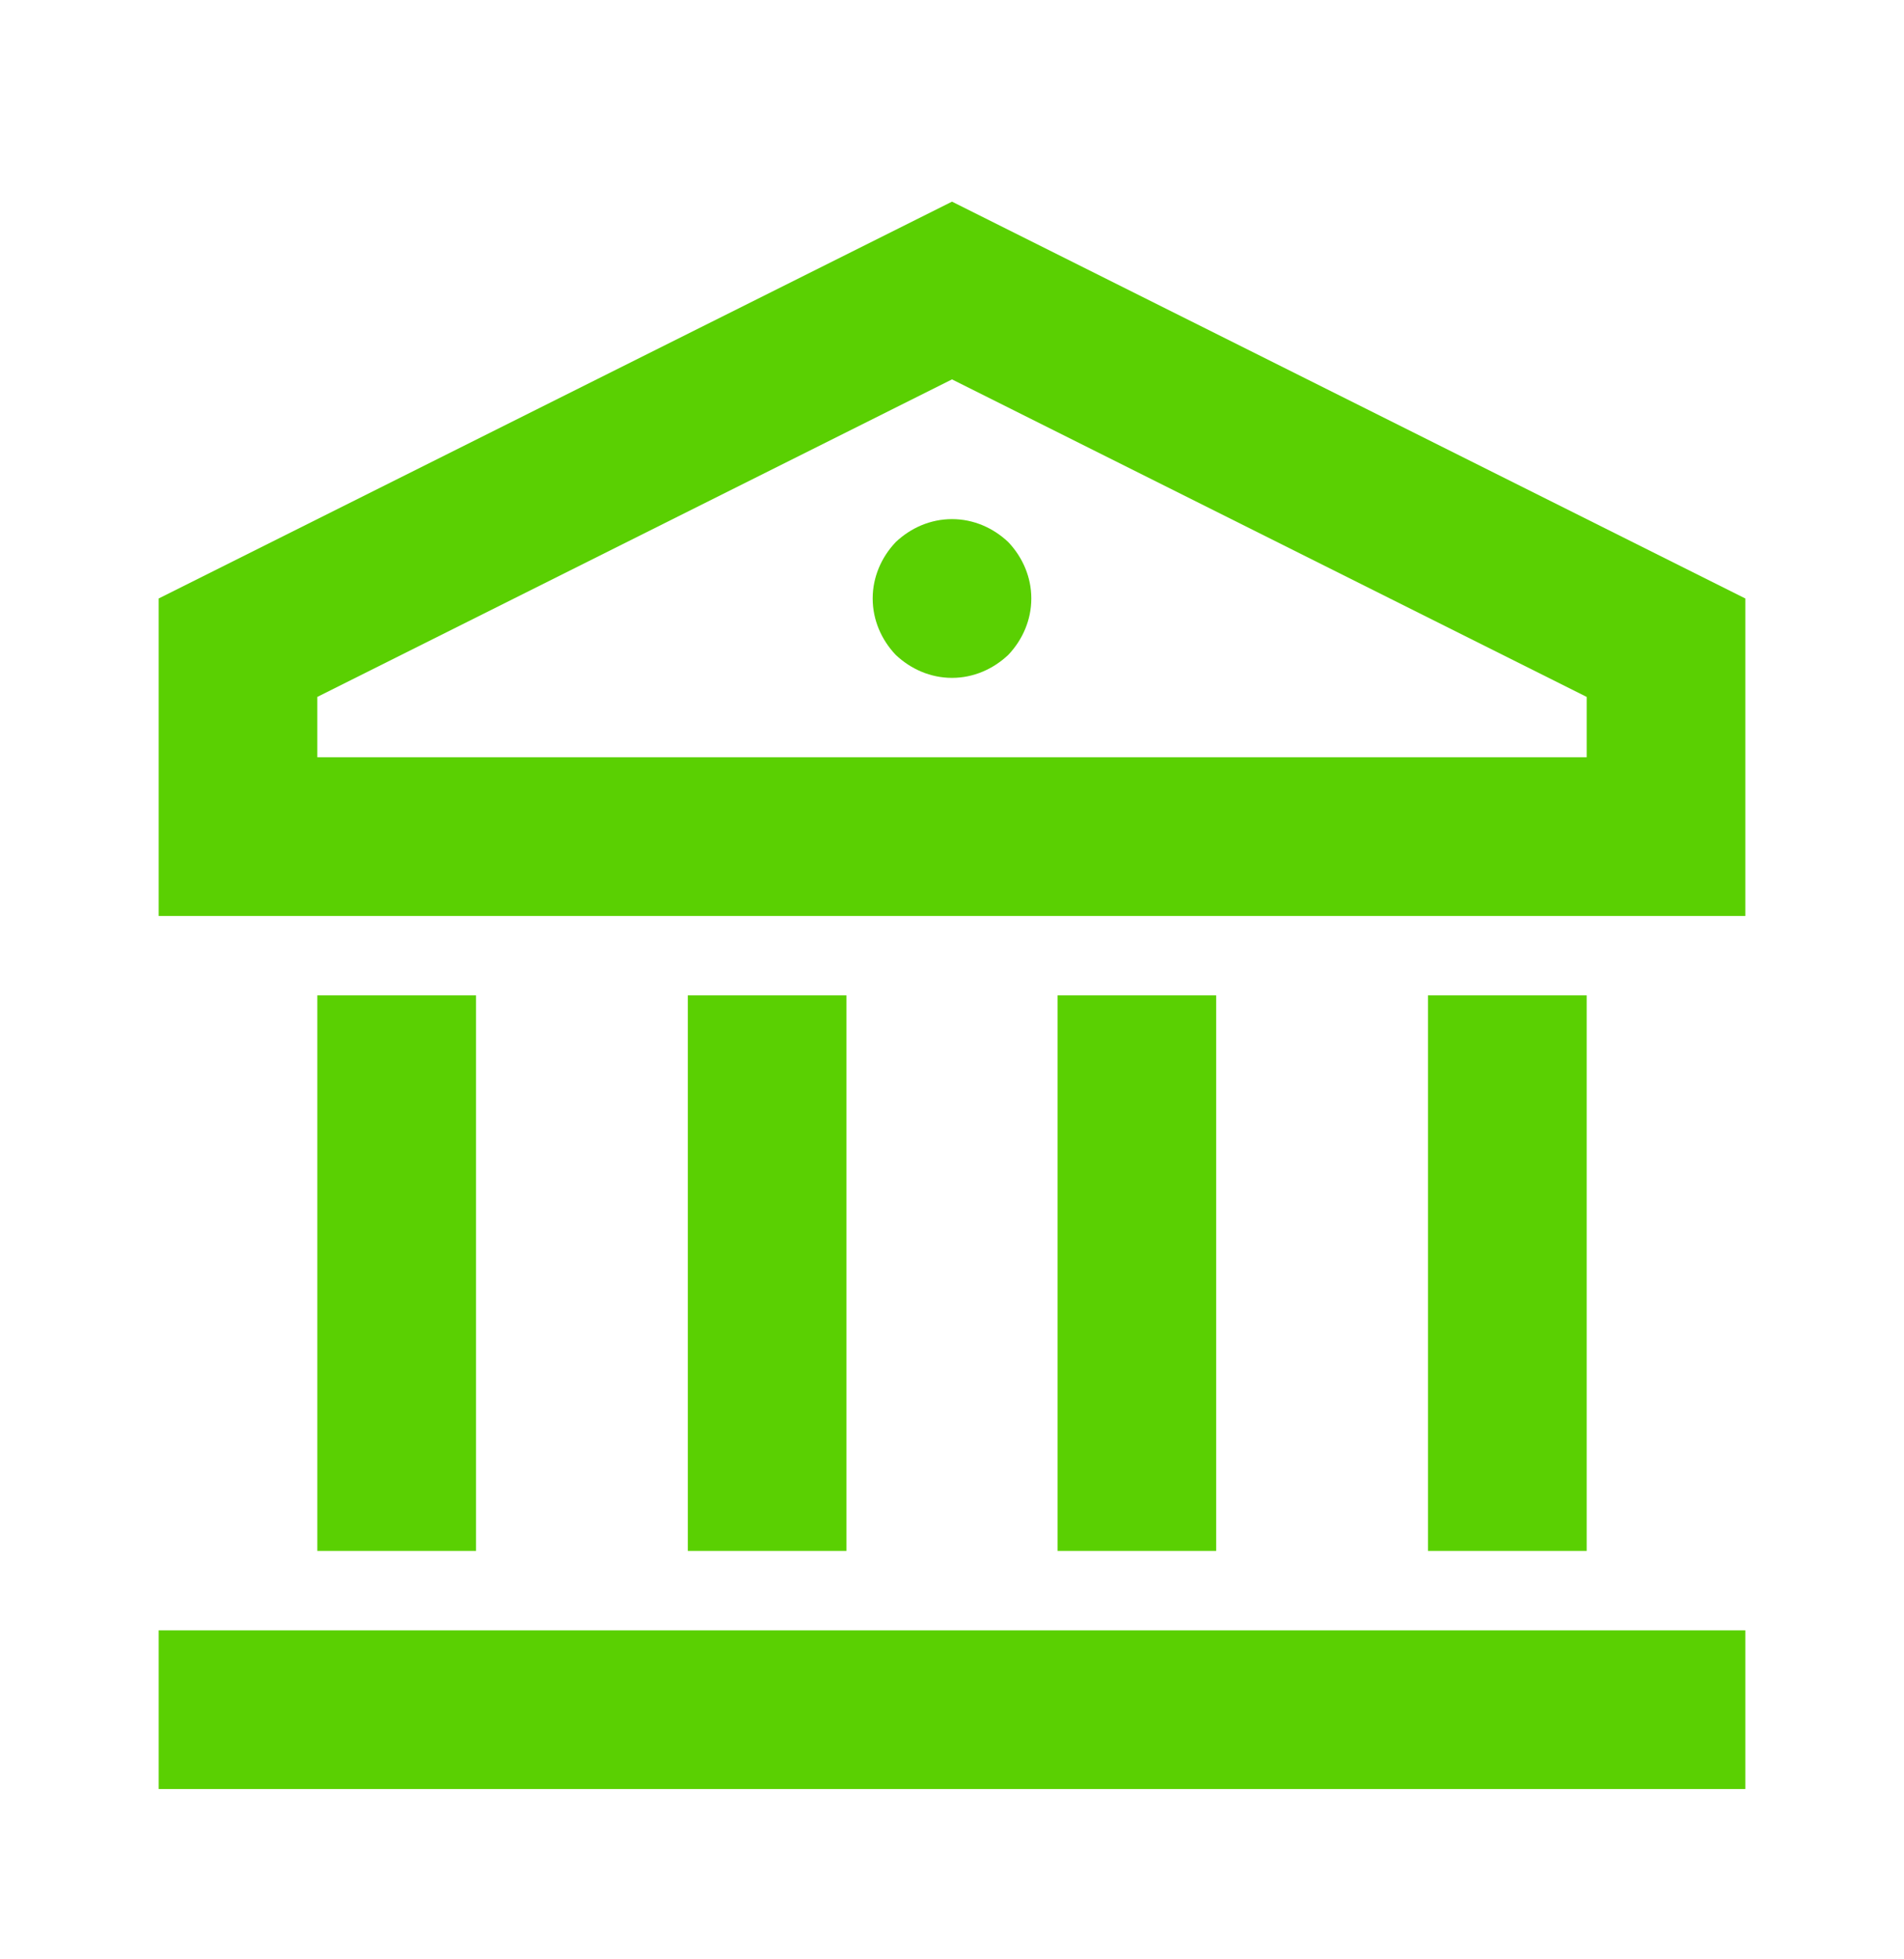
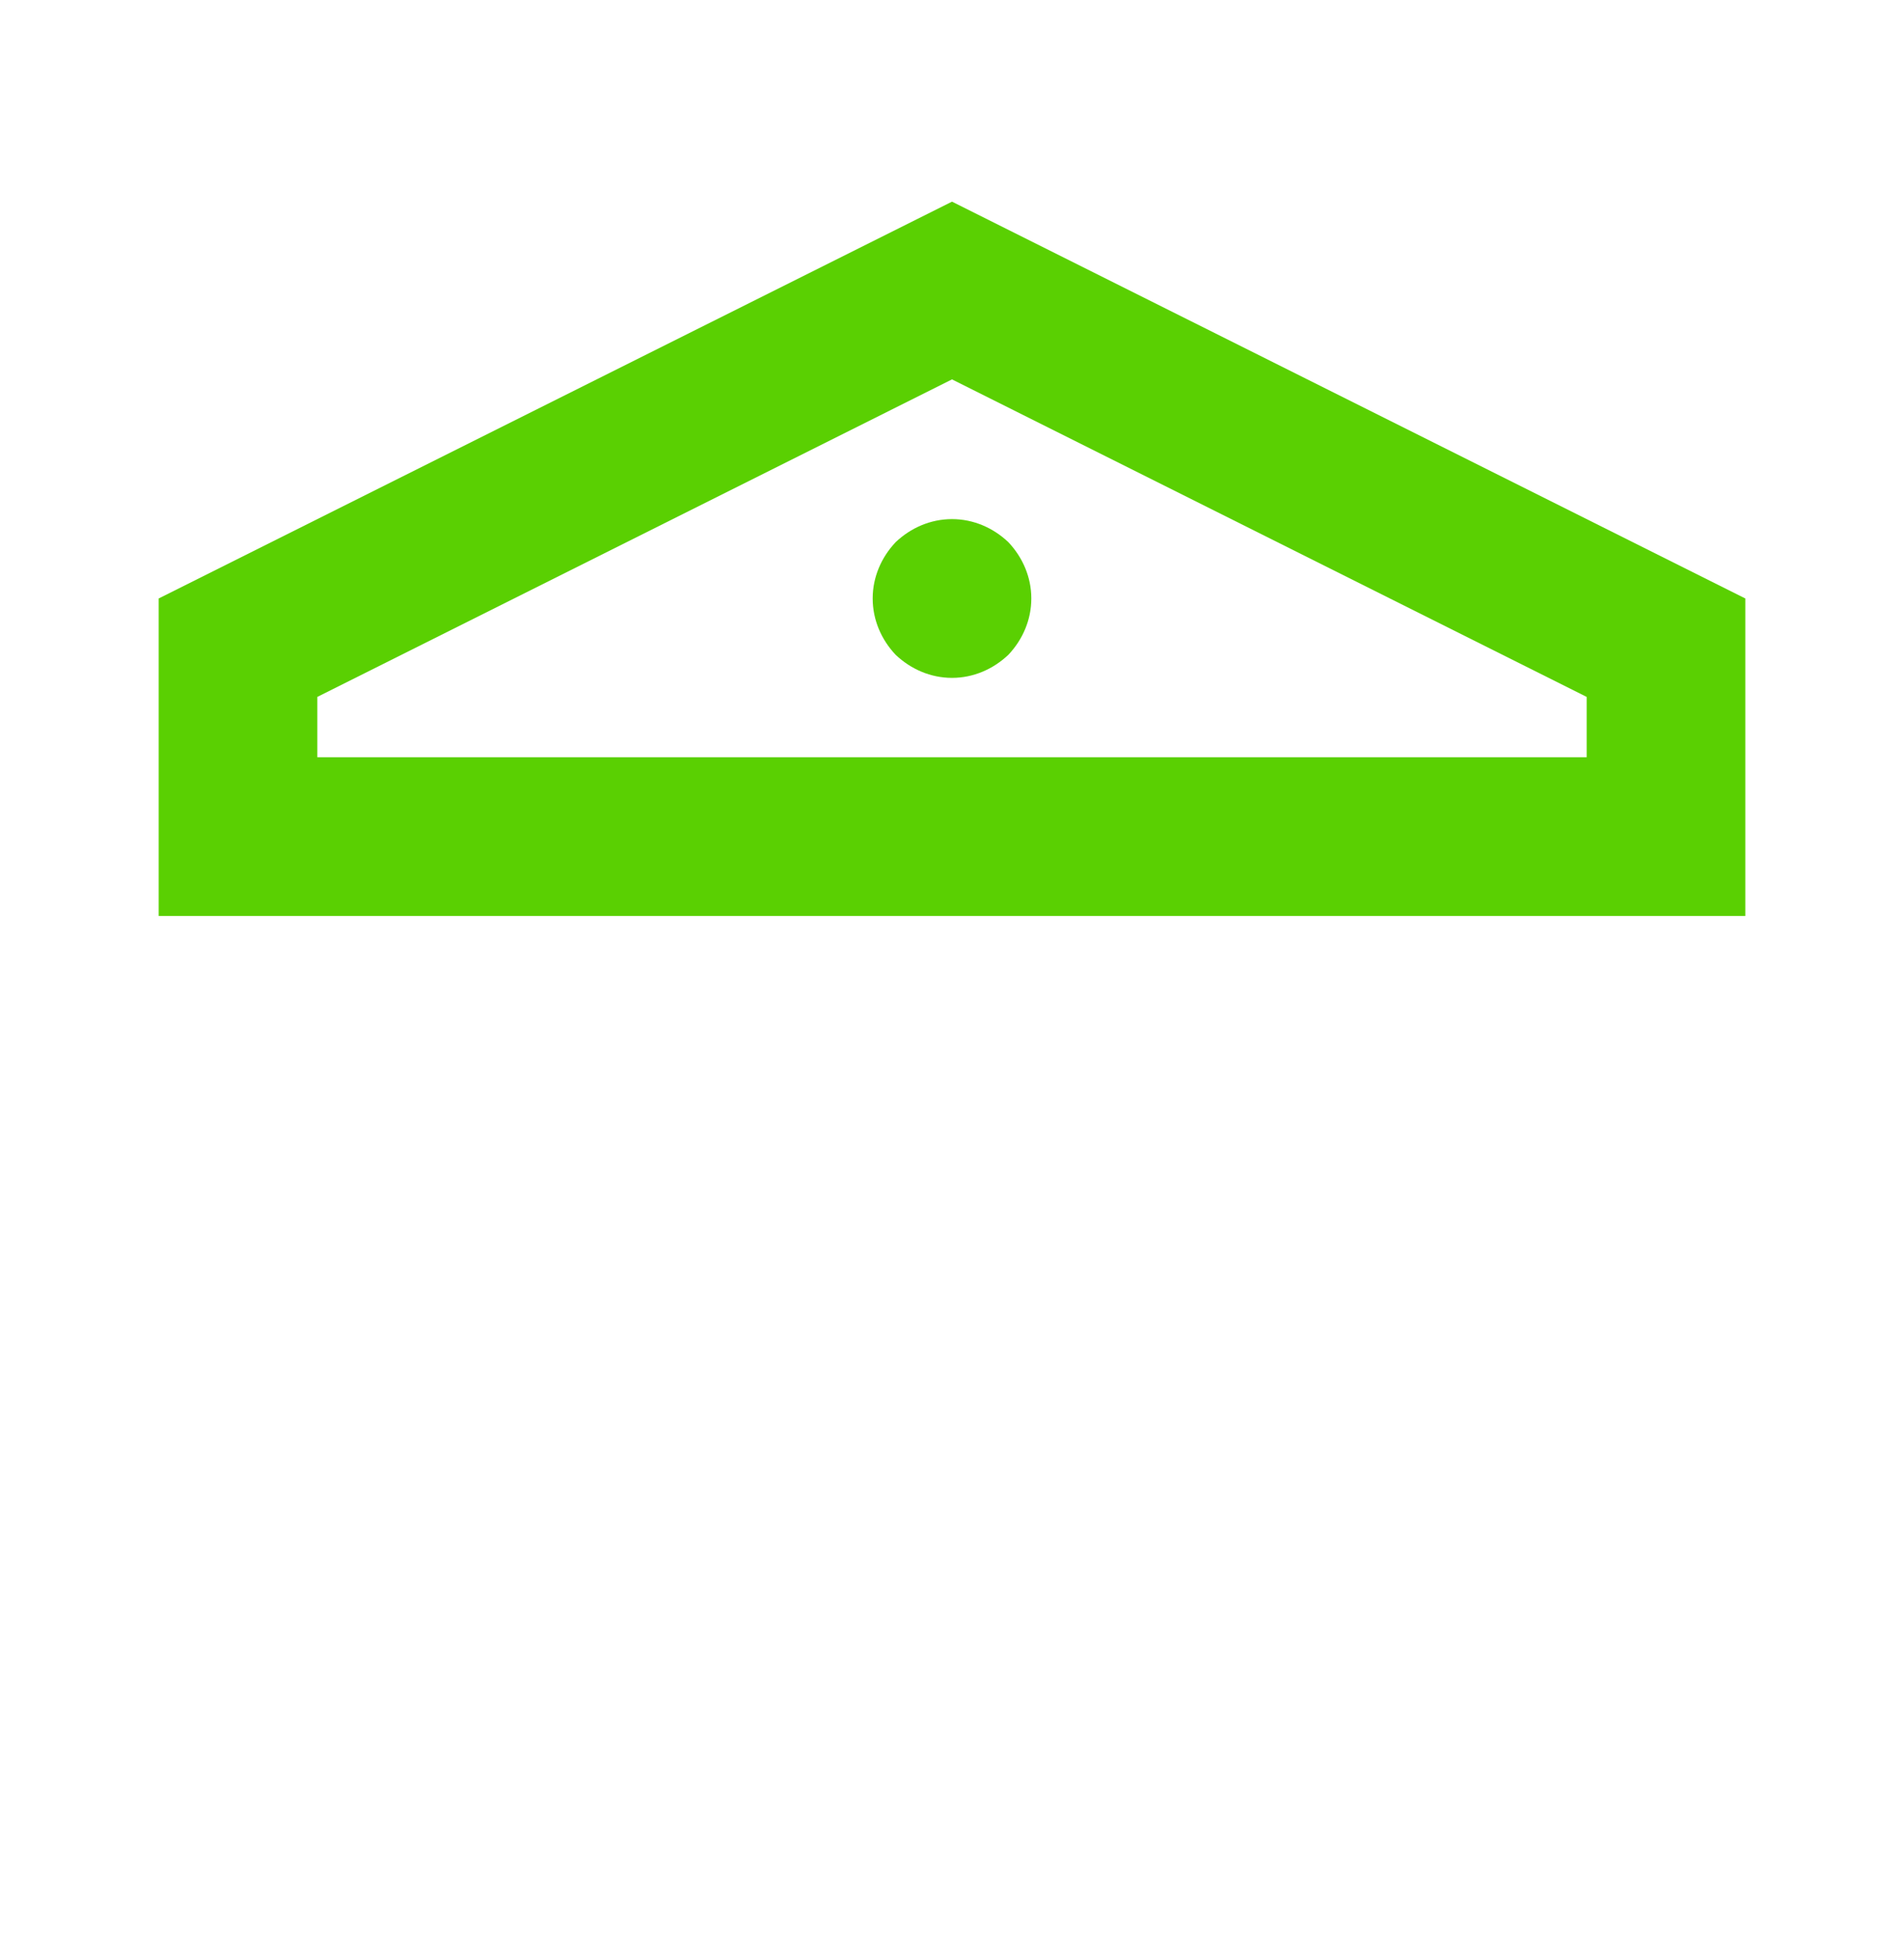
<svg xmlns="http://www.w3.org/2000/svg" width="35" height="36" viewBox="0 0 35 36" fill="none">
-   <path d="M15.56 18.288H12.644V28.496H15.56V18.288Z" fill="#5AD002" />
-   <path d="M22.356 18.288H19.44V28.496H22.356V18.288Z" fill="#5AD002" />
-   <path d="M32.083 29.955H2.917V32.871H32.083V29.955Z" fill="#5AD002" />
-   <path d="M8.75 18.288H5.833V28.496H8.75V18.288Z" fill="#5AD002" />
-   <path d="M29.167 18.288H26.25V28.496H29.167V18.288Z" fill="#5AD002" />
  <path d="M17.5 3.705L2.917 10.996V16.83H32.083V10.996L17.5 3.705ZM29.167 13.913H5.833V12.805L17.5 6.971L29.167 12.805V13.913Z" fill="#5AD002" />
  <path d="M16.465 9.961C16.202 10.238 16.042 10.603 16.042 10.996C16.042 11.39 16.202 11.755 16.465 12.032C16.742 12.294 17.106 12.455 17.5 12.455C17.894 12.455 18.258 12.294 18.535 12.032C18.798 11.755 18.958 11.39 18.958 10.996C18.958 10.603 18.798 10.238 18.535 9.961C18.258 9.698 17.894 9.538 17.5 9.538C17.106 9.538 16.742 9.698 16.465 9.961Z" fill="#5AD002" />
</svg>